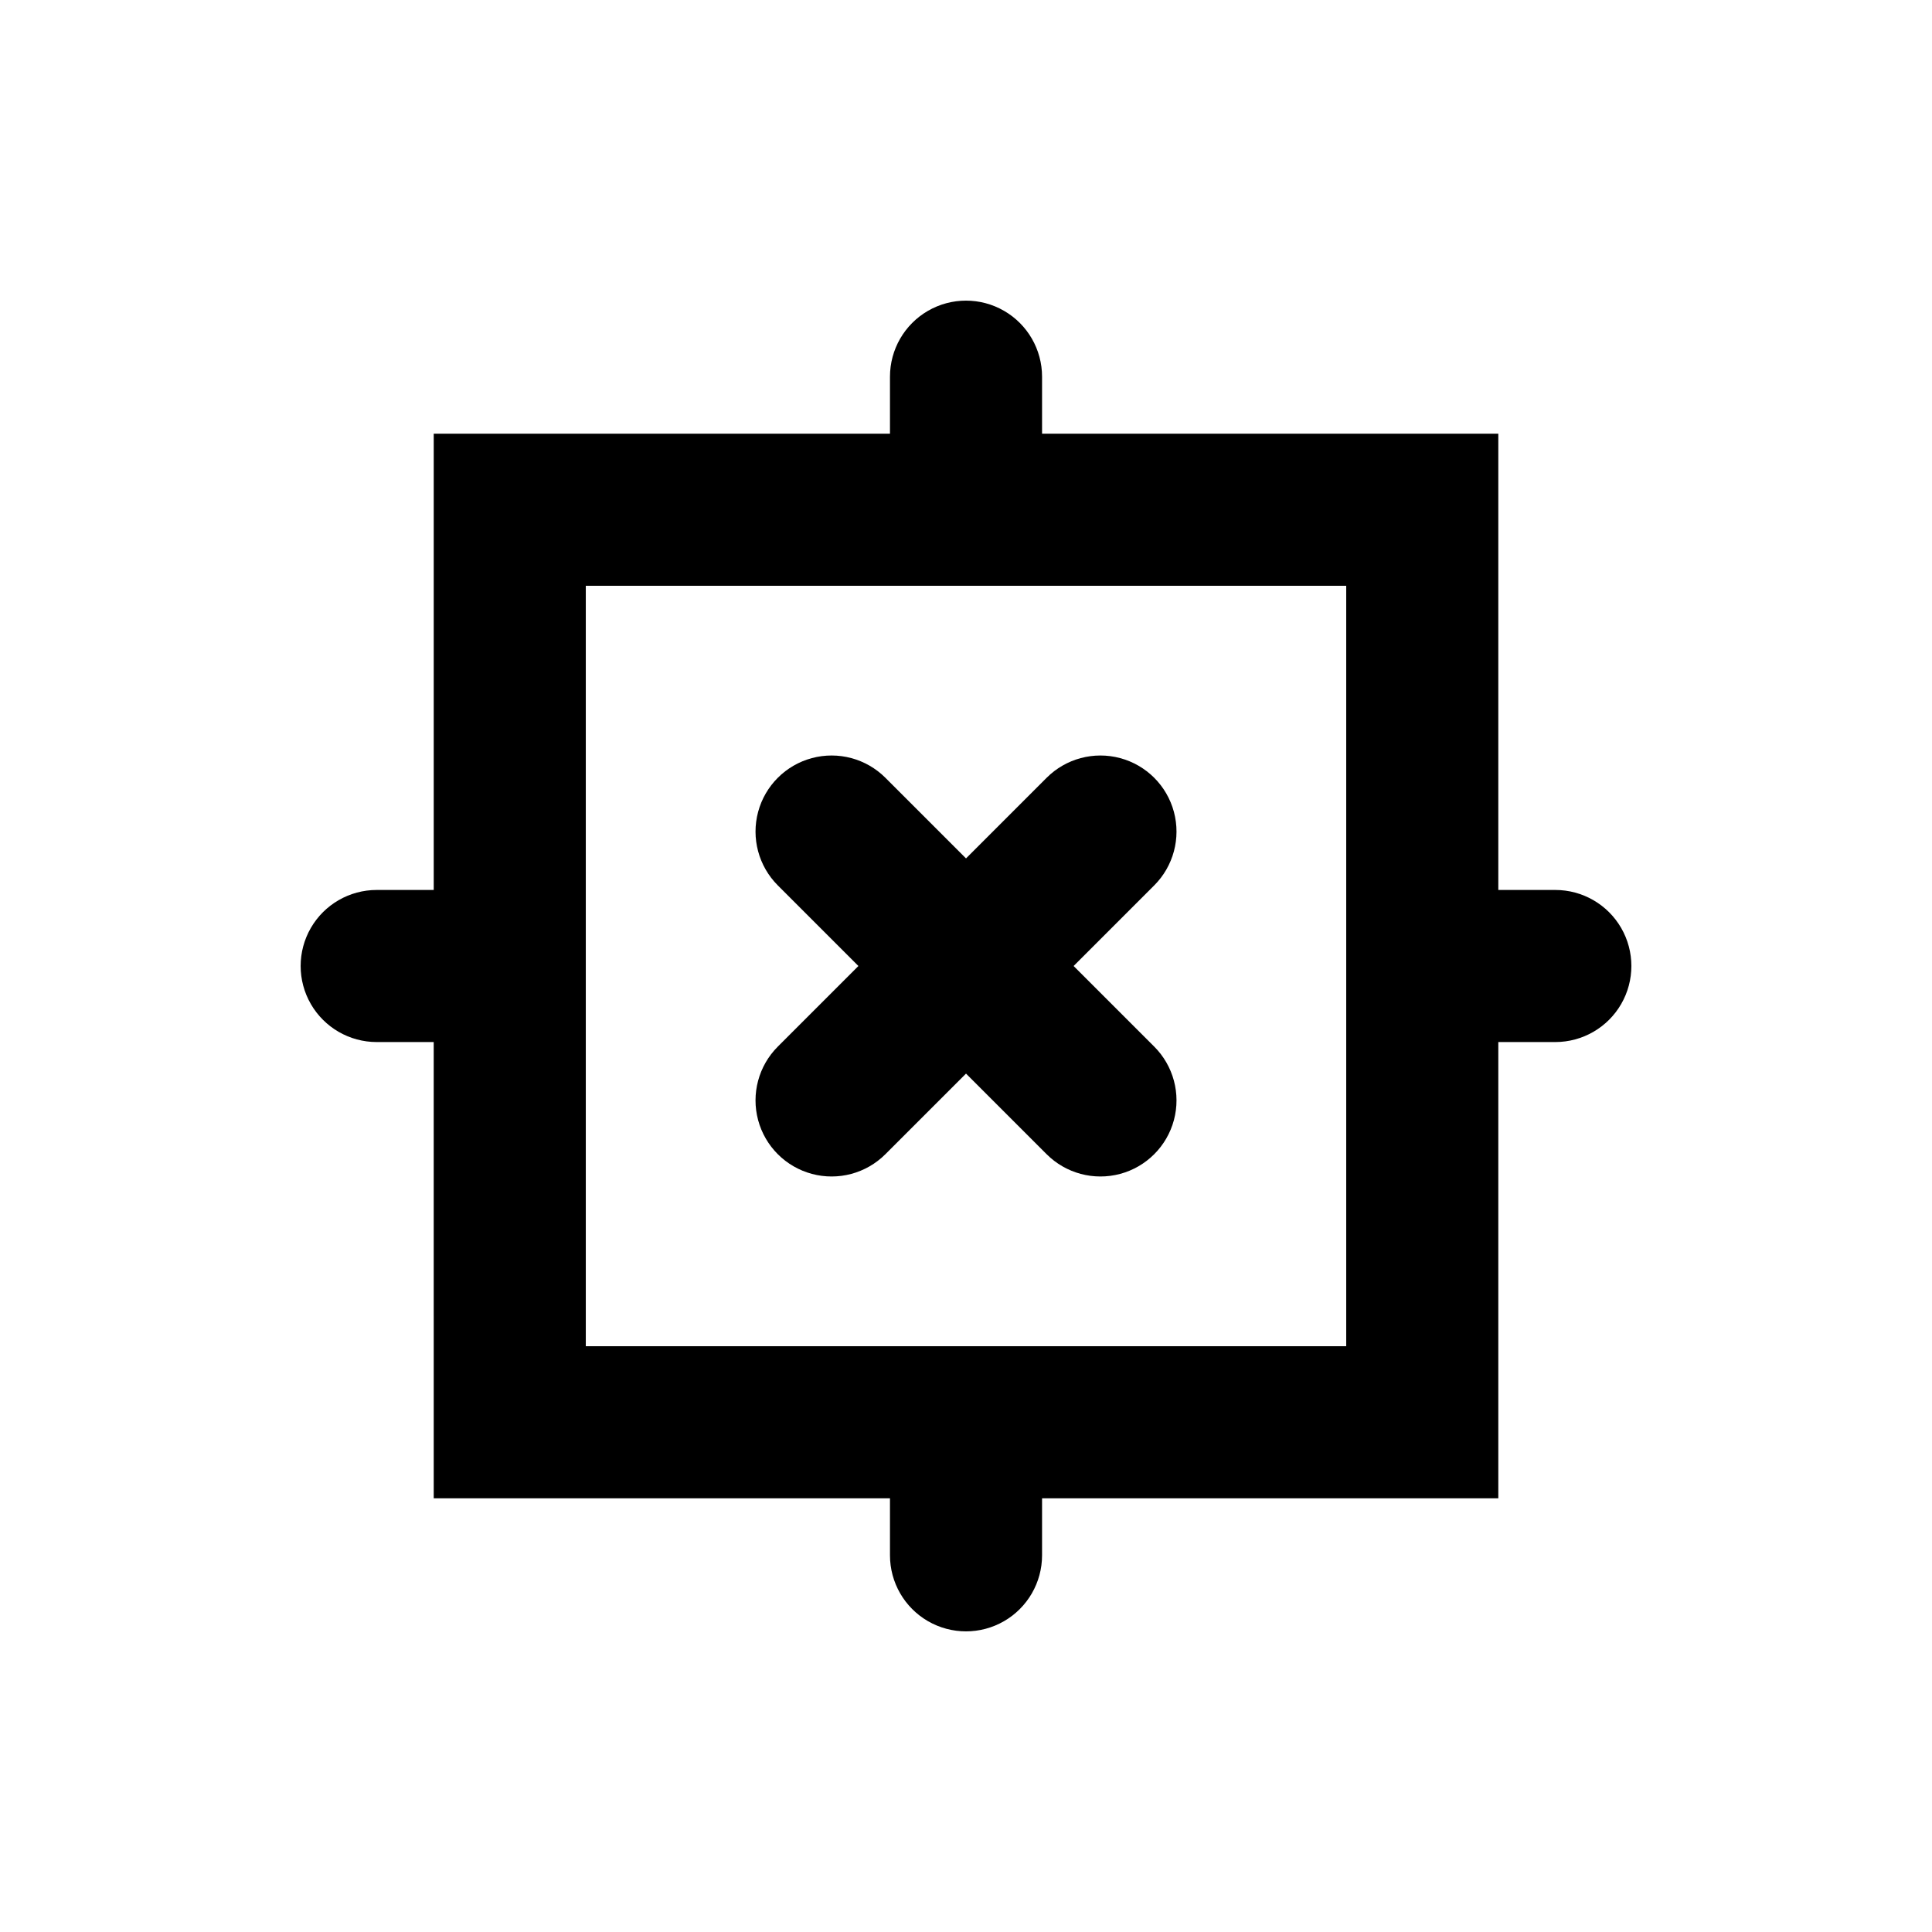
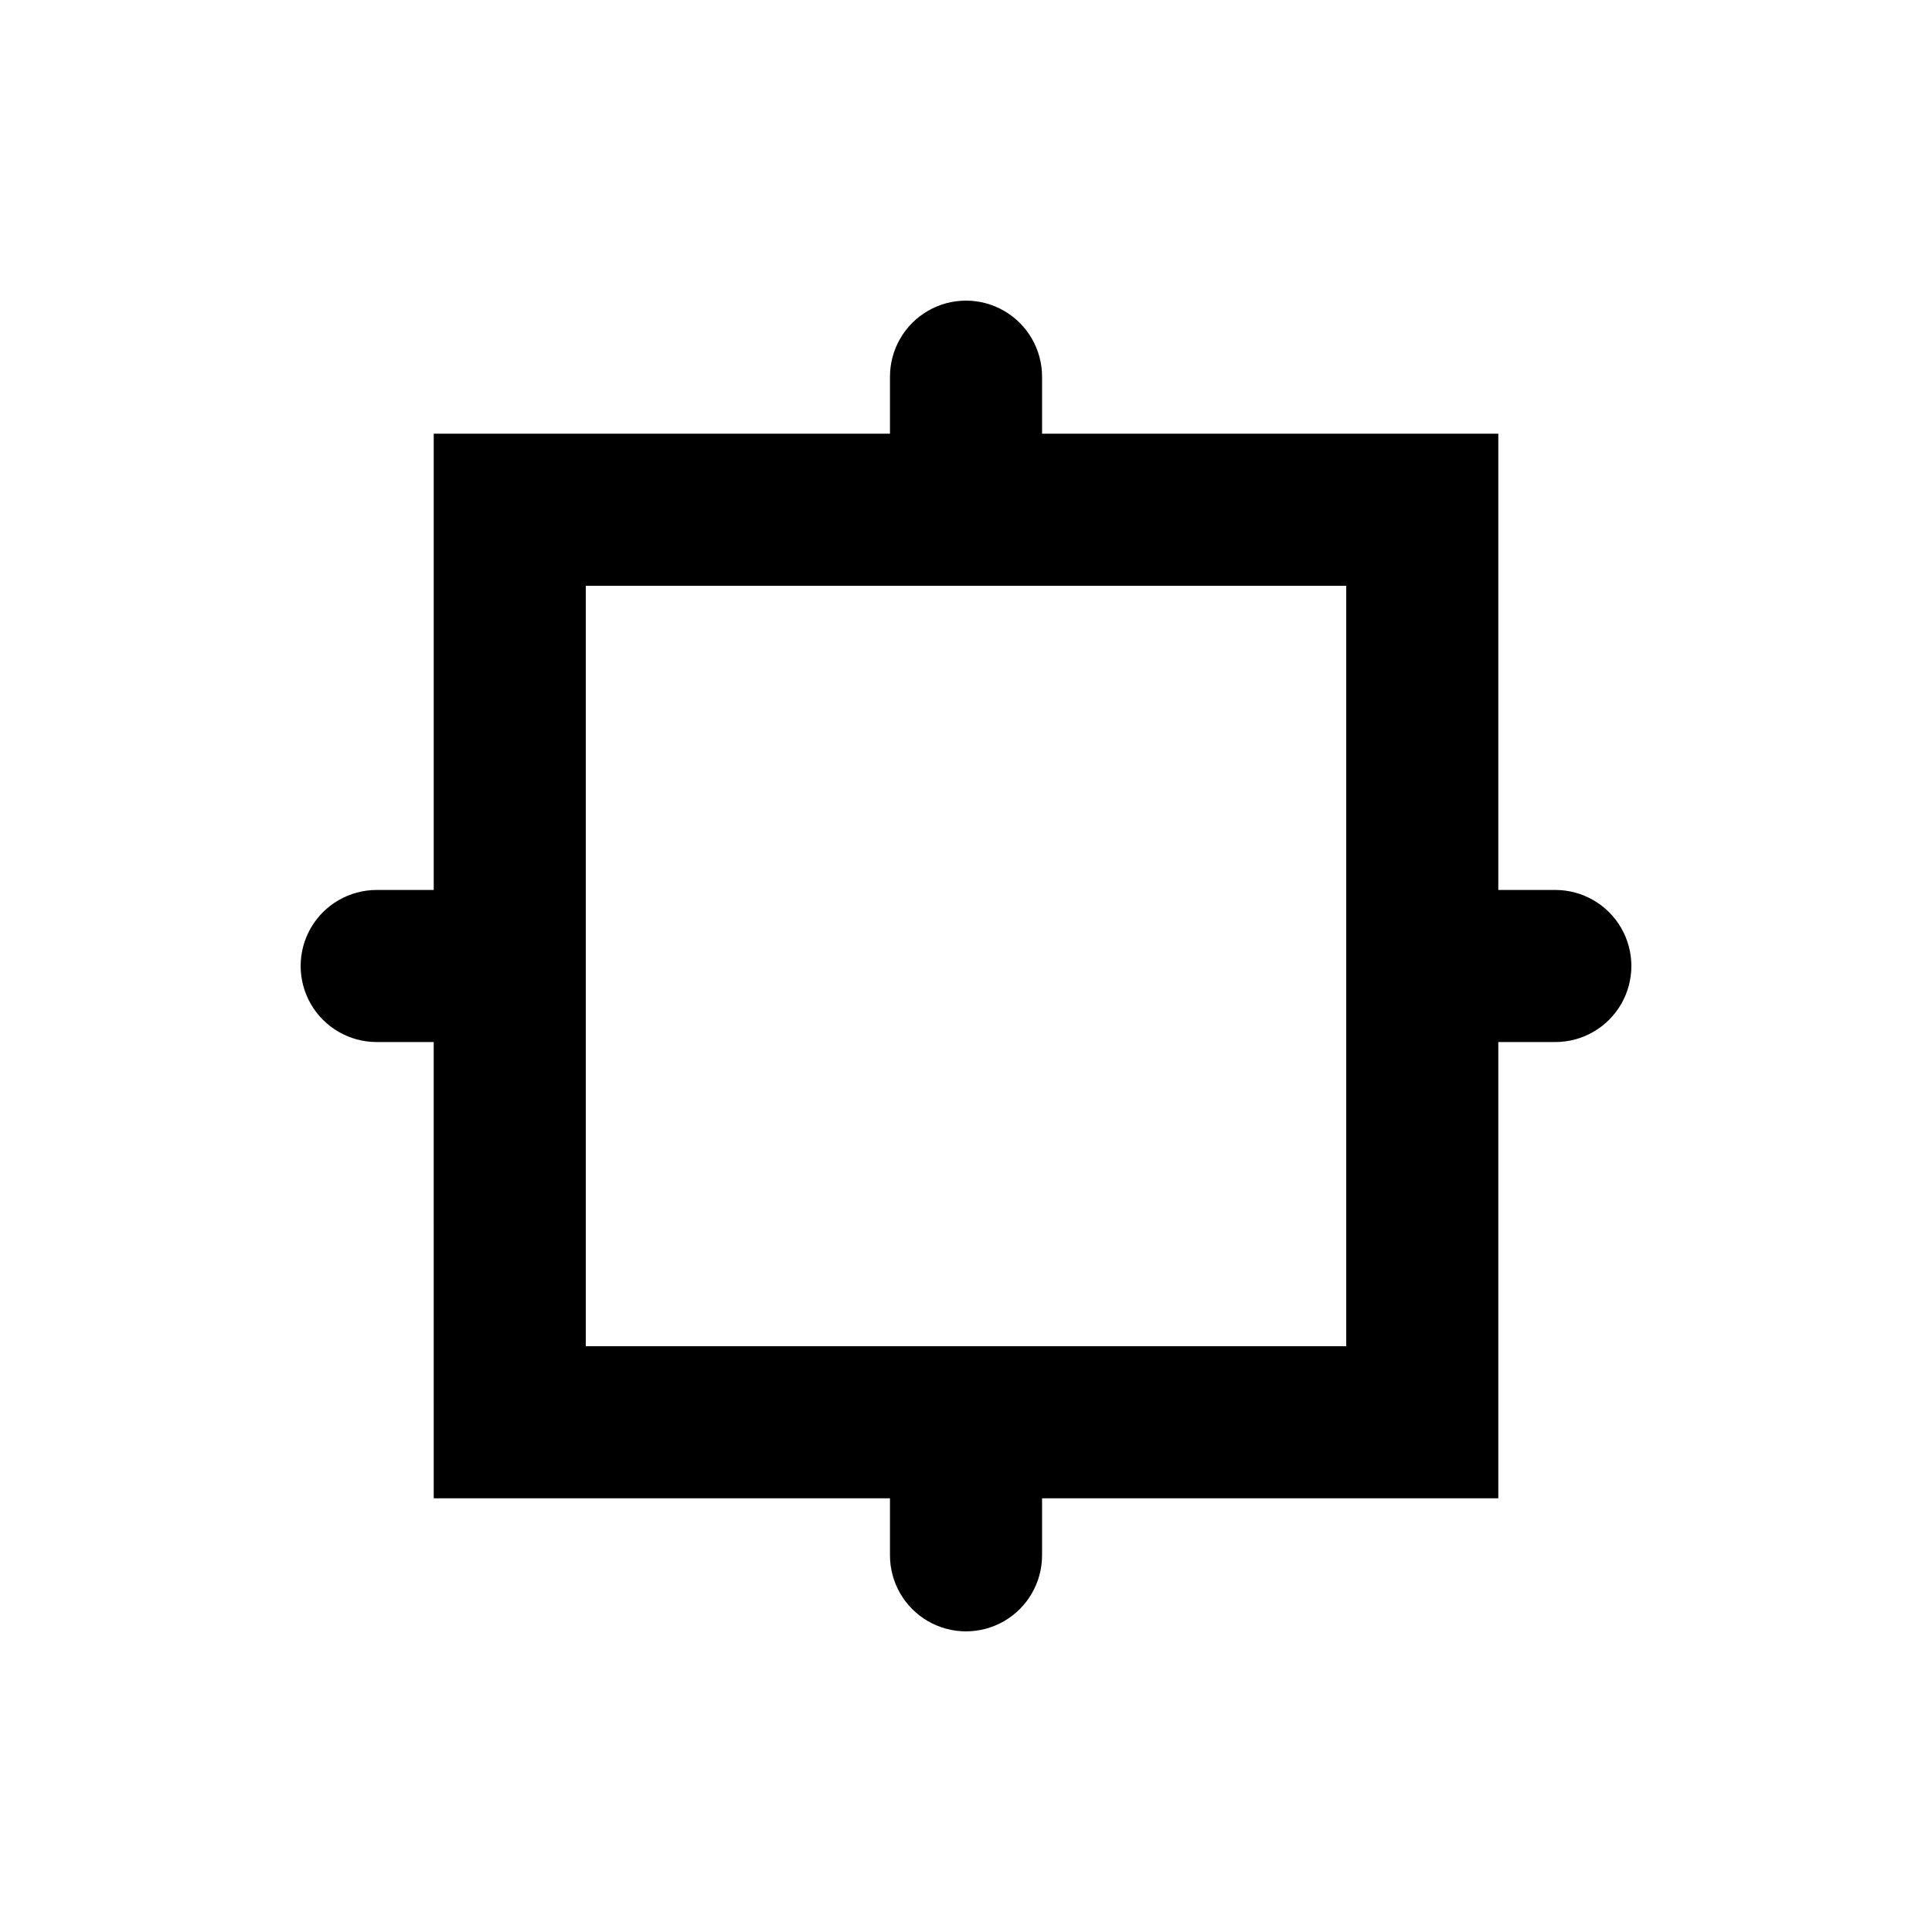
<svg xmlns="http://www.w3.org/2000/svg" fill="#000000" width="800px" height="800px" version="1.1" viewBox="144 144 512 512">
  <g>
    <path d="m556.18 379.85h-15.113v-120.91h-120.91v-15.117c0-7.199-3.844-13.852-10.078-17.453-6.234-3.598-13.918-3.598-20.152 0-6.234 3.602-10.074 10.254-10.074 17.453v15.113l-120.91 0.004v120.91h-15.117c-7.199 0-13.852 3.84-17.453 10.074-3.598 6.234-3.598 13.918 0 20.152 3.602 6.234 10.254 10.078 17.453 10.078h15.113l0.004 120.91h120.91v15.113c0 7.199 3.84 13.852 10.074 17.453 6.234 3.598 13.918 3.598 20.152 0 6.234-3.602 10.078-10.254 10.078-17.453v-15.113h120.91v-120.91h15.113c7.199 0 13.852-3.844 17.453-10.078 3.598-6.234 3.598-13.918 0-20.152-3.602-6.234-10.254-10.074-17.453-10.074zm-55.418 120.91h-201.52v-201.52h201.52z" />
-     <path d="m449.88 421.36c5.094 5.094 7.082 12.52 5.219 19.477-1.863 6.957-7.301 12.395-14.258 14.258-6.957 1.863-14.383-0.125-19.477-5.219l-21.359-21.359-21.363 21.359c-5.094 5.094-12.52 7.082-19.477 5.219-6.957-1.863-12.395-7.301-14.258-14.258-1.863-6.957 0.125-14.383 5.219-19.477l21.363-21.359-21.363-21.363c-5.094-5.094-7.082-12.52-5.219-19.477 1.863-6.957 7.301-12.395 14.258-14.258 6.957-1.863 14.383 0.125 19.477 5.219l21.363 21.363 21.363-21.363h-0.004c5.094-5.094 12.52-7.082 19.477-5.219 6.957 1.863 12.395 7.301 14.258 14.258 1.863 6.957-0.125 14.383-5.219 19.477l-21.359 21.363z" />
  </g>
</svg>